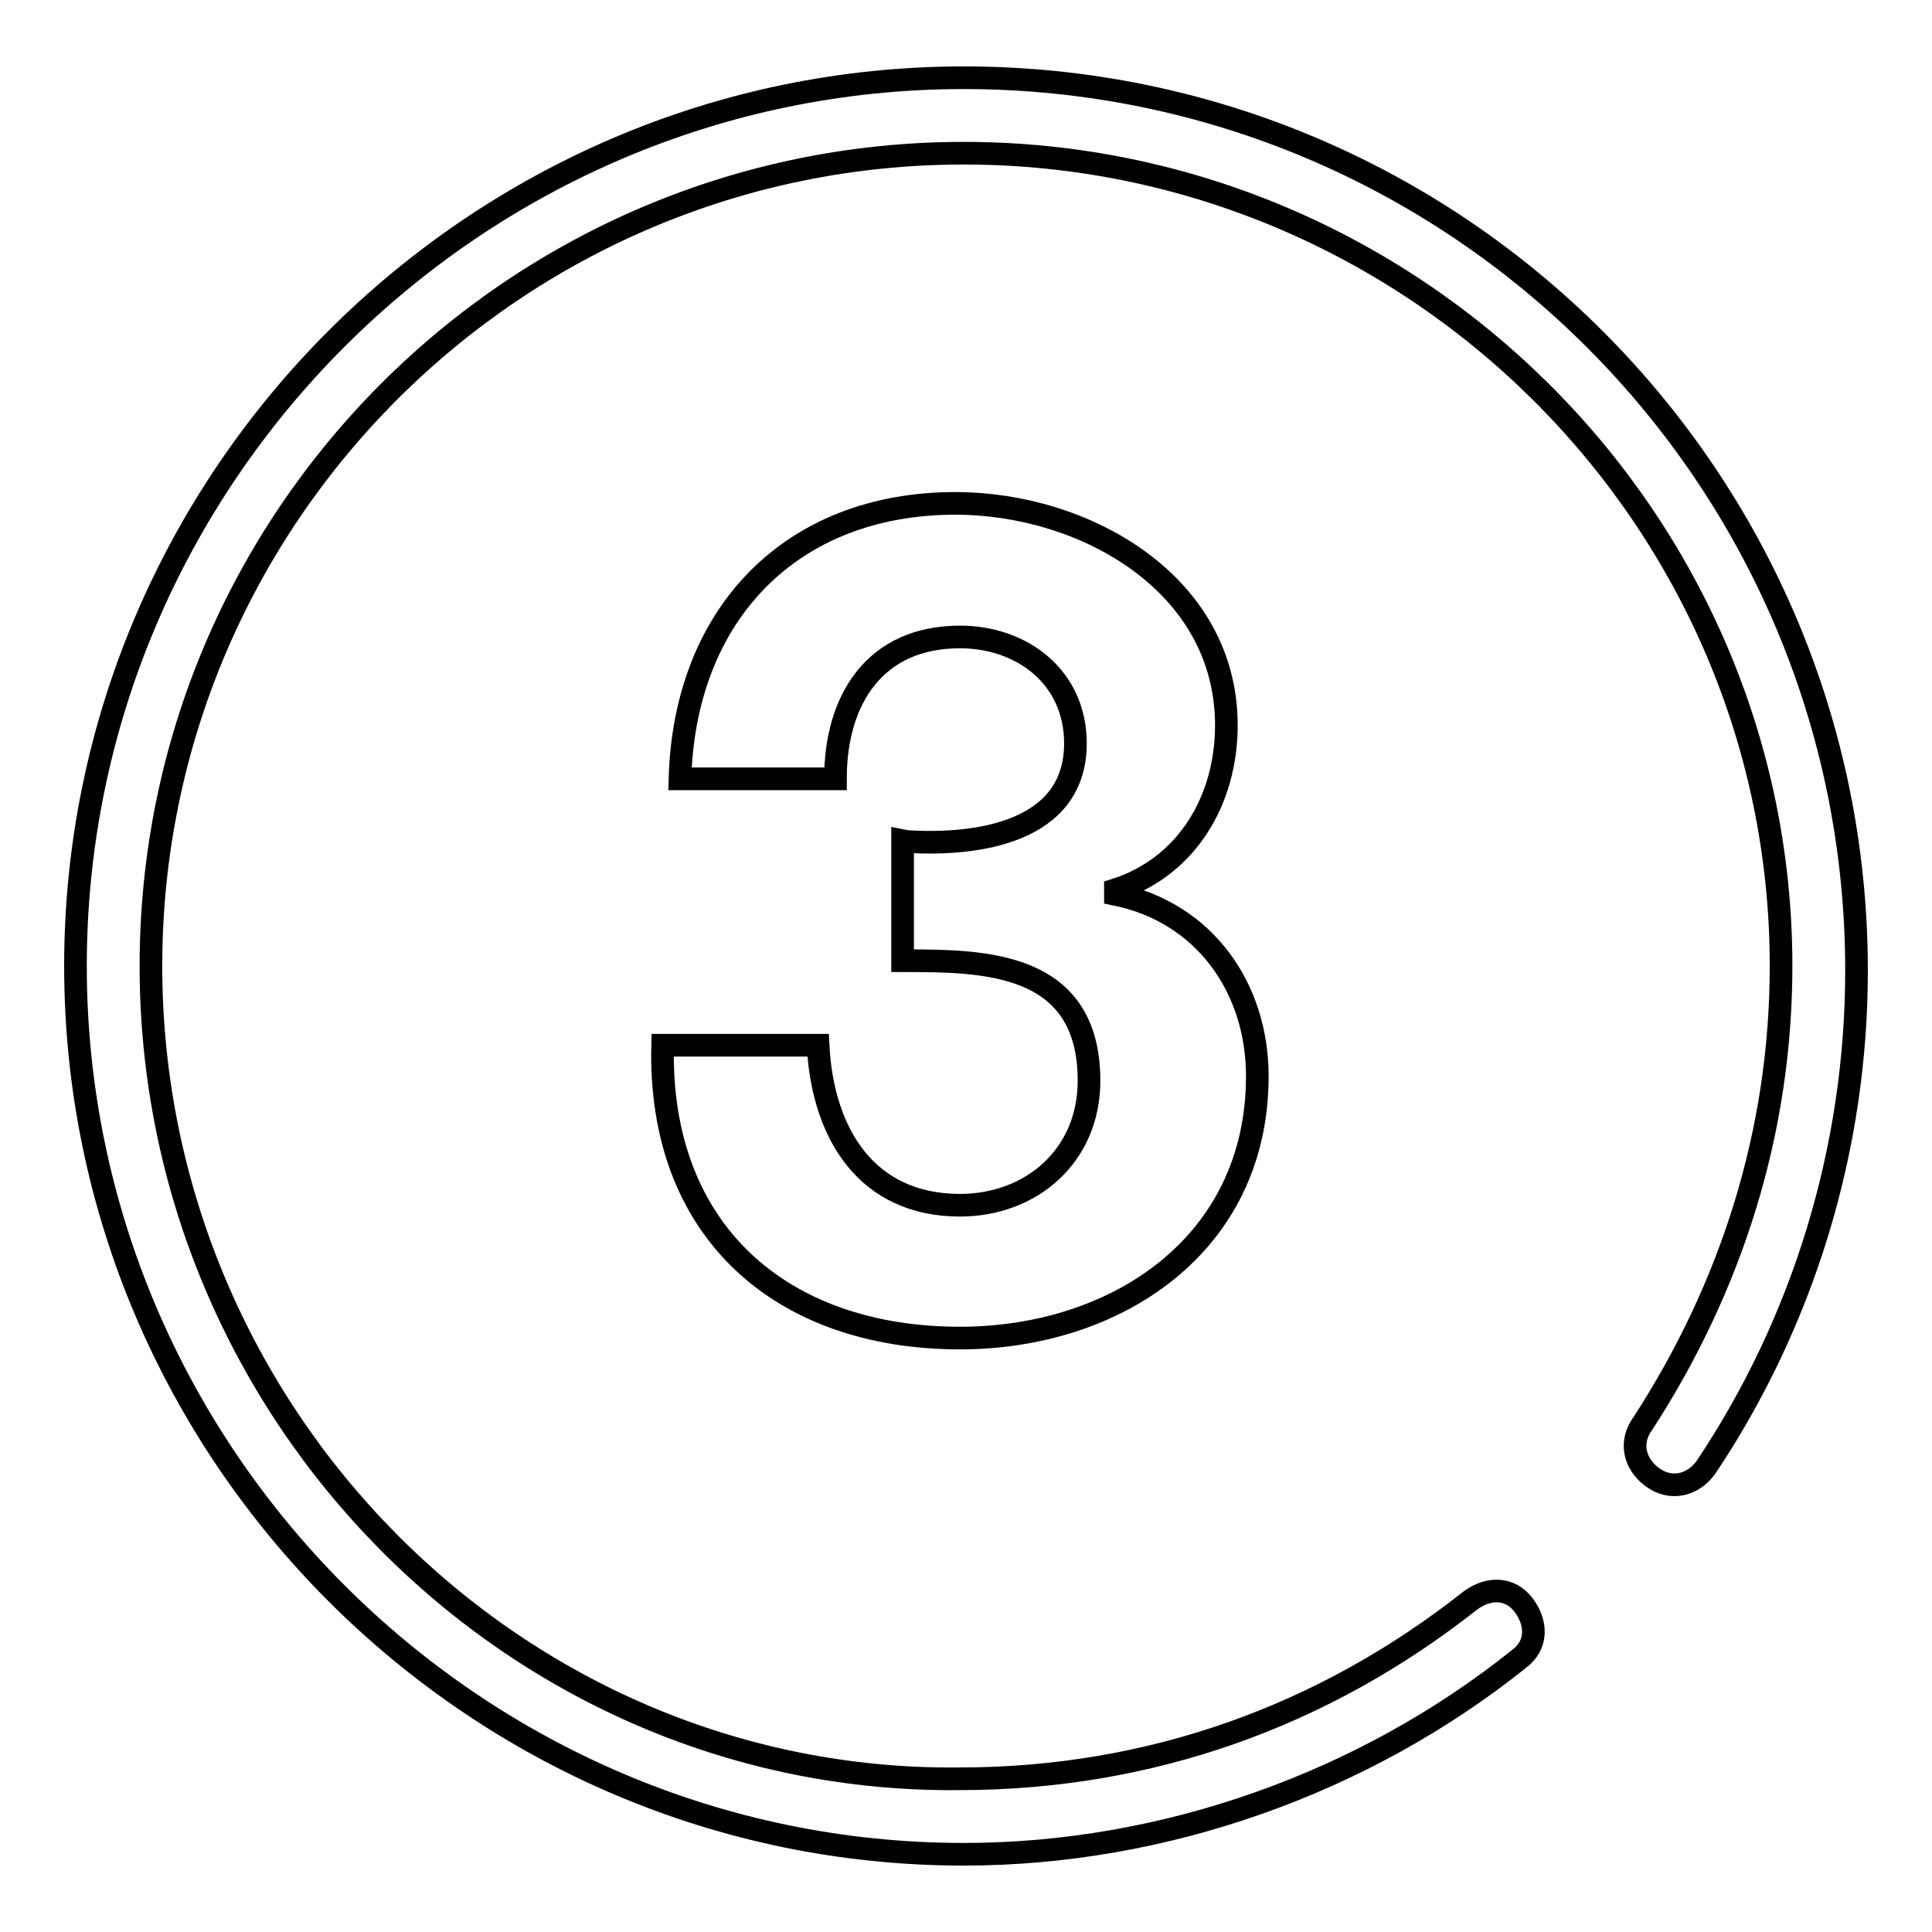
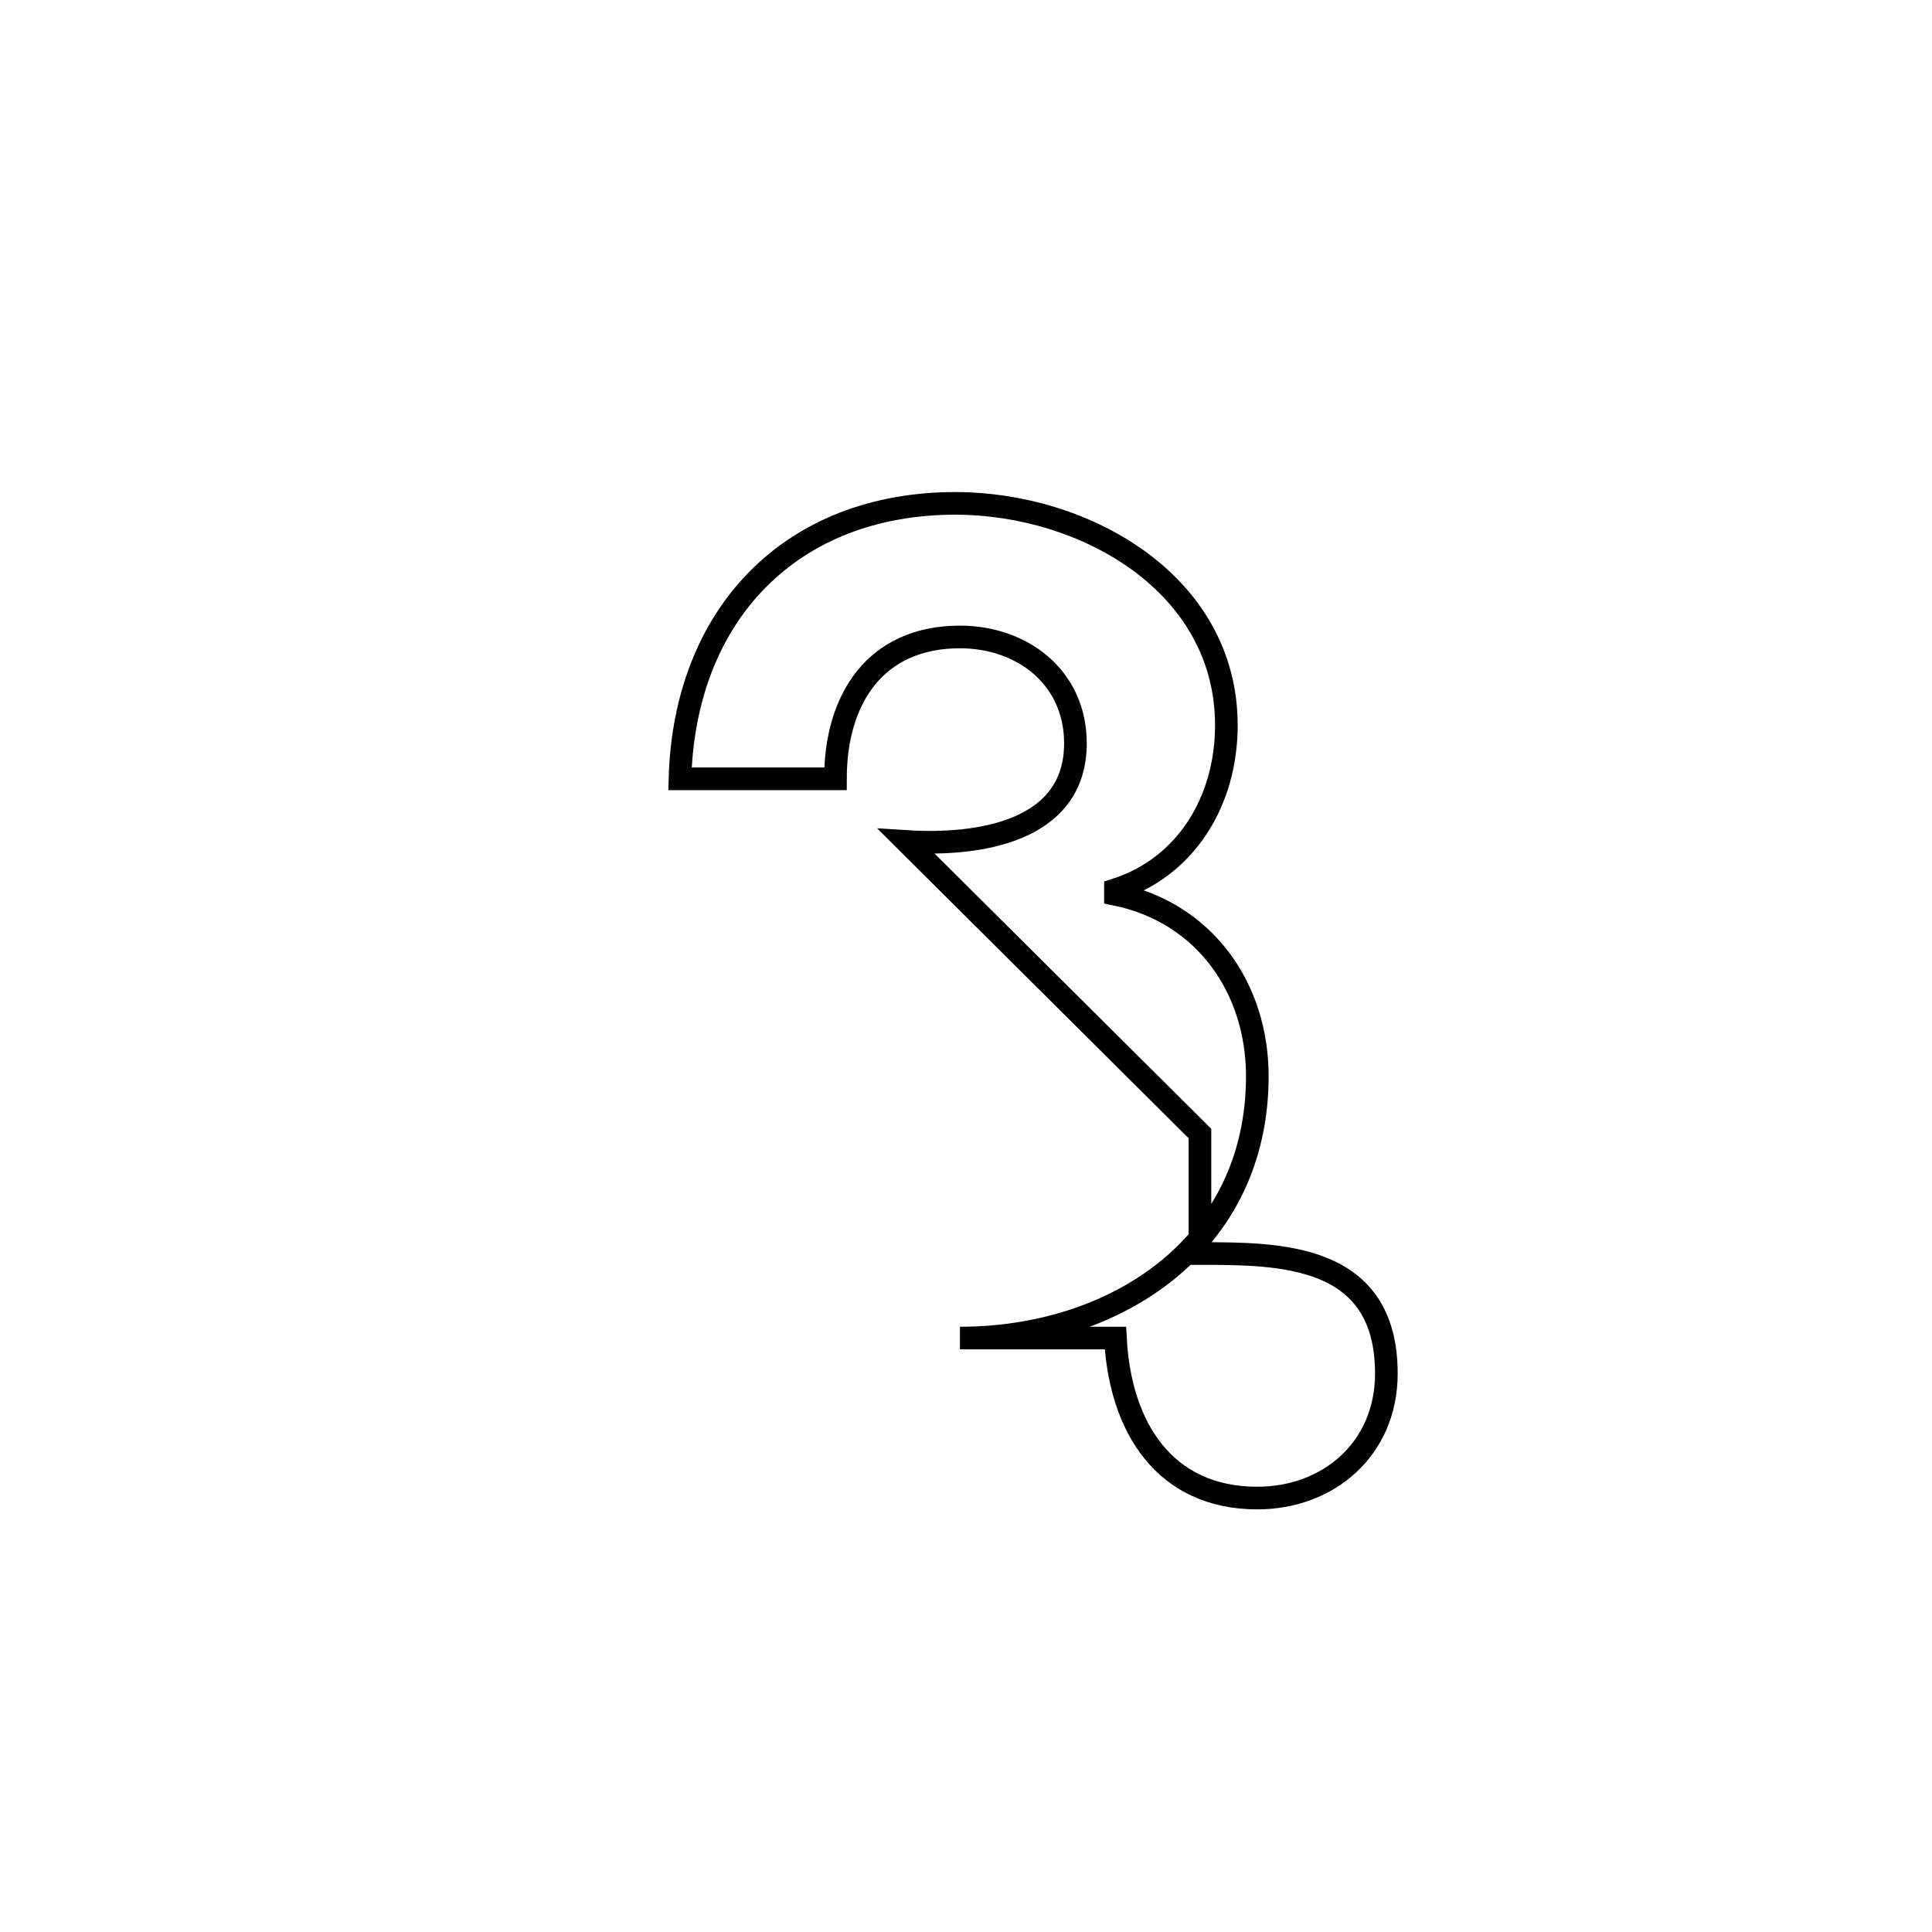
<svg xmlns="http://www.w3.org/2000/svg" version="1.1" x="0px" y="0px" viewBox="0 0 256 256" enable-background="new 0 0 256 256" xml:space="preserve">
  <g>
    <g>
-       <path stroke-width="3" fill-opacity="0" stroke="#000000" d="M127.7,10.3C63,10.3,10,63.3,10,128s53,117.7,117.7,117.7c26.5,0,53-9.4,73.6-25.9c2.4-1.8,2.4-4.7,0.6-7.1c-1.8-2.4-4.7-2.4-7.1-0.6c-19.4,15.3-42.4,23.6-67.7,23.6C68.3,236.3,20,187.4,20,128S68.3,20.3,127.7,20.3C187.1,20.3,236,68.6,236,128c0,21.8-6.5,42.4-18.3,60.6c-1.8,2.4-1.2,5.3,1.2,7.1c2.4,1.8,5.3,1.2,7.1-1.2c13-19.4,20-42.4,20-65.9C246,63.3,193,10.3,127.7,10.3z" />
-       <path stroke-width="3" fill-opacity="0" stroke="#000000" d="M120.1,111.5c9.4,0.6,22.4-1.2,22.4-13c0-8.8-7.1-14.1-15.3-14.1c-11.2,0-16.5,8.2-16.5,18.8H90.1c0.6-21.8,14.7-36.5,36.5-36.5c17.1,0,35.9,10.6,35.9,29.4c0,10-5.3,18.8-14.7,21.8v0.6c11.8,2.4,18.8,12.4,18.8,24.1c0,22.4-18.8,34.7-39.4,34.7c-23.6,0-40-14.1-39.4-38.8h20.6c0.6,11.8,6.5,21.2,18.8,21.2c9.4,0,17.1-6.5,17.1-16.5c0-15.9-14.1-15.9-24.7-15.9v-15.9L120.1,111.5L120.1,111.5z" />
+       <path stroke-width="3" fill-opacity="0" stroke="#000000" d="M120.1,111.5c9.4,0.6,22.4-1.2,22.4-13c0-8.8-7.1-14.1-15.3-14.1c-11.2,0-16.5,8.2-16.5,18.8H90.1c0.6-21.8,14.7-36.5,36.5-36.5c17.1,0,35.9,10.6,35.9,29.4c0,10-5.3,18.8-14.7,21.8v0.6c11.8,2.4,18.8,12.4,18.8,24.1c0,22.4-18.8,34.7-39.4,34.7h20.6c0.6,11.8,6.5,21.2,18.8,21.2c9.4,0,17.1-6.5,17.1-16.5c0-15.9-14.1-15.9-24.7-15.9v-15.9L120.1,111.5L120.1,111.5z" />
    </g>
  </g>
</svg>